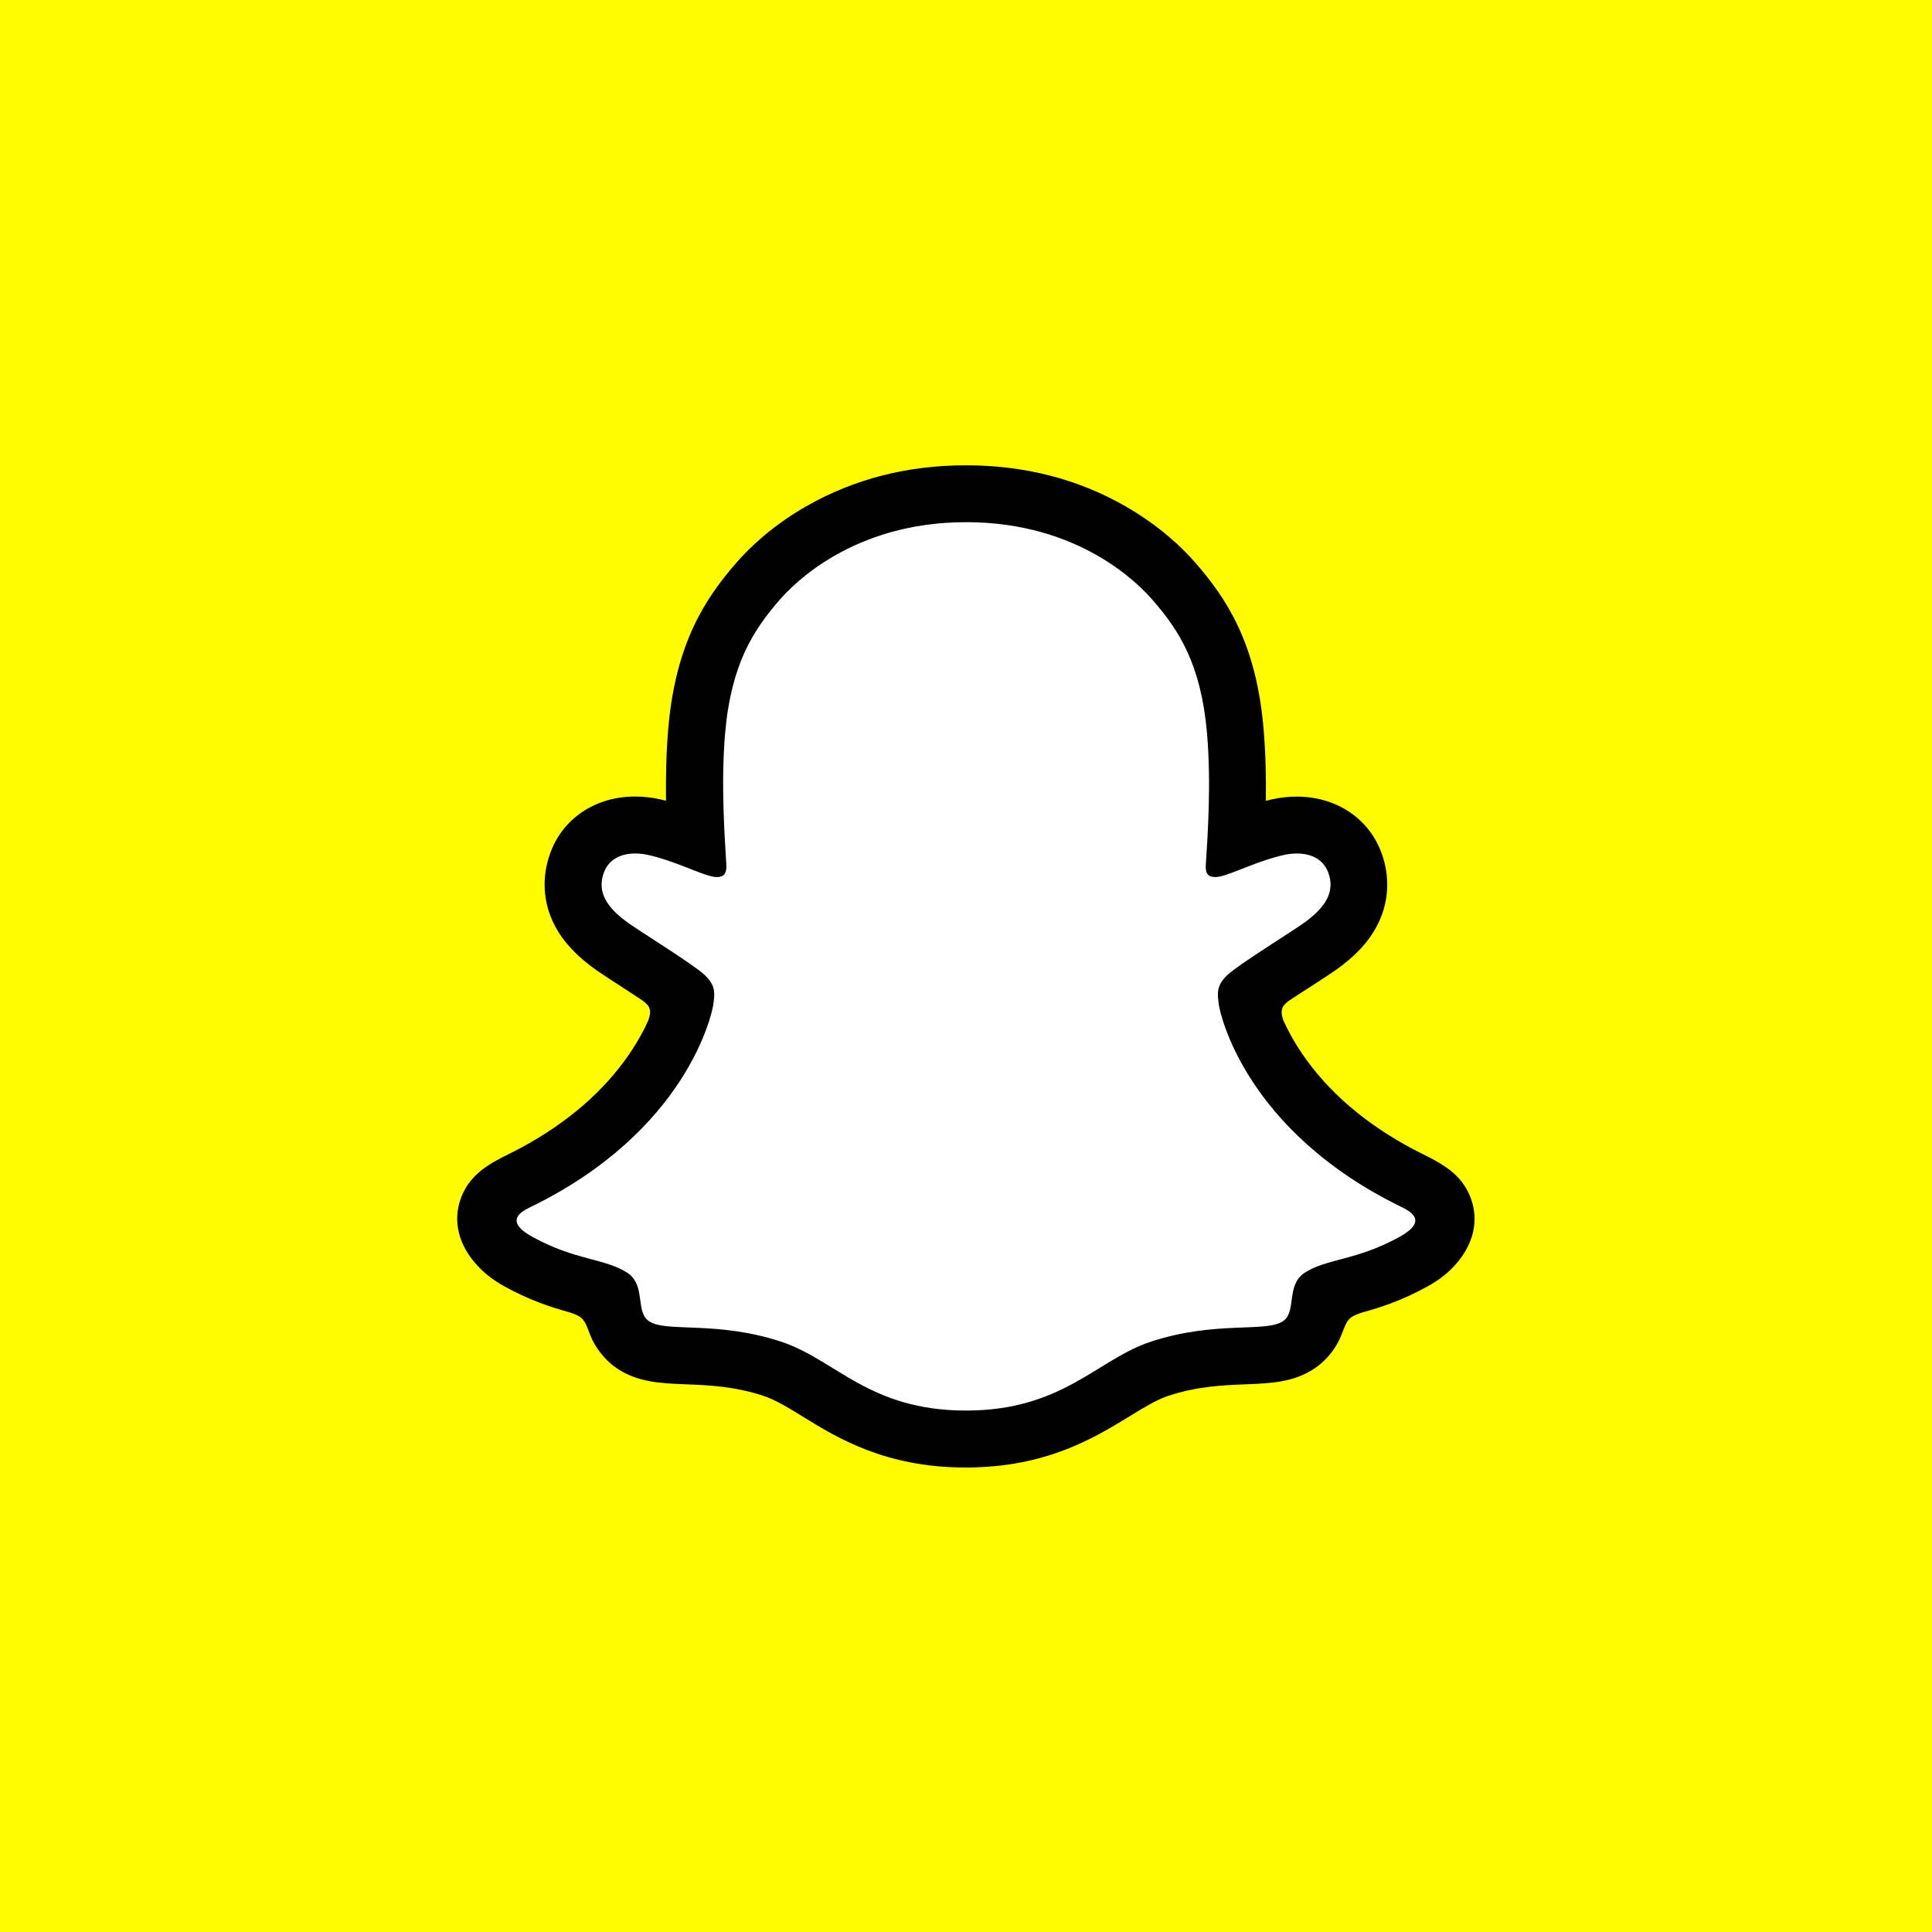
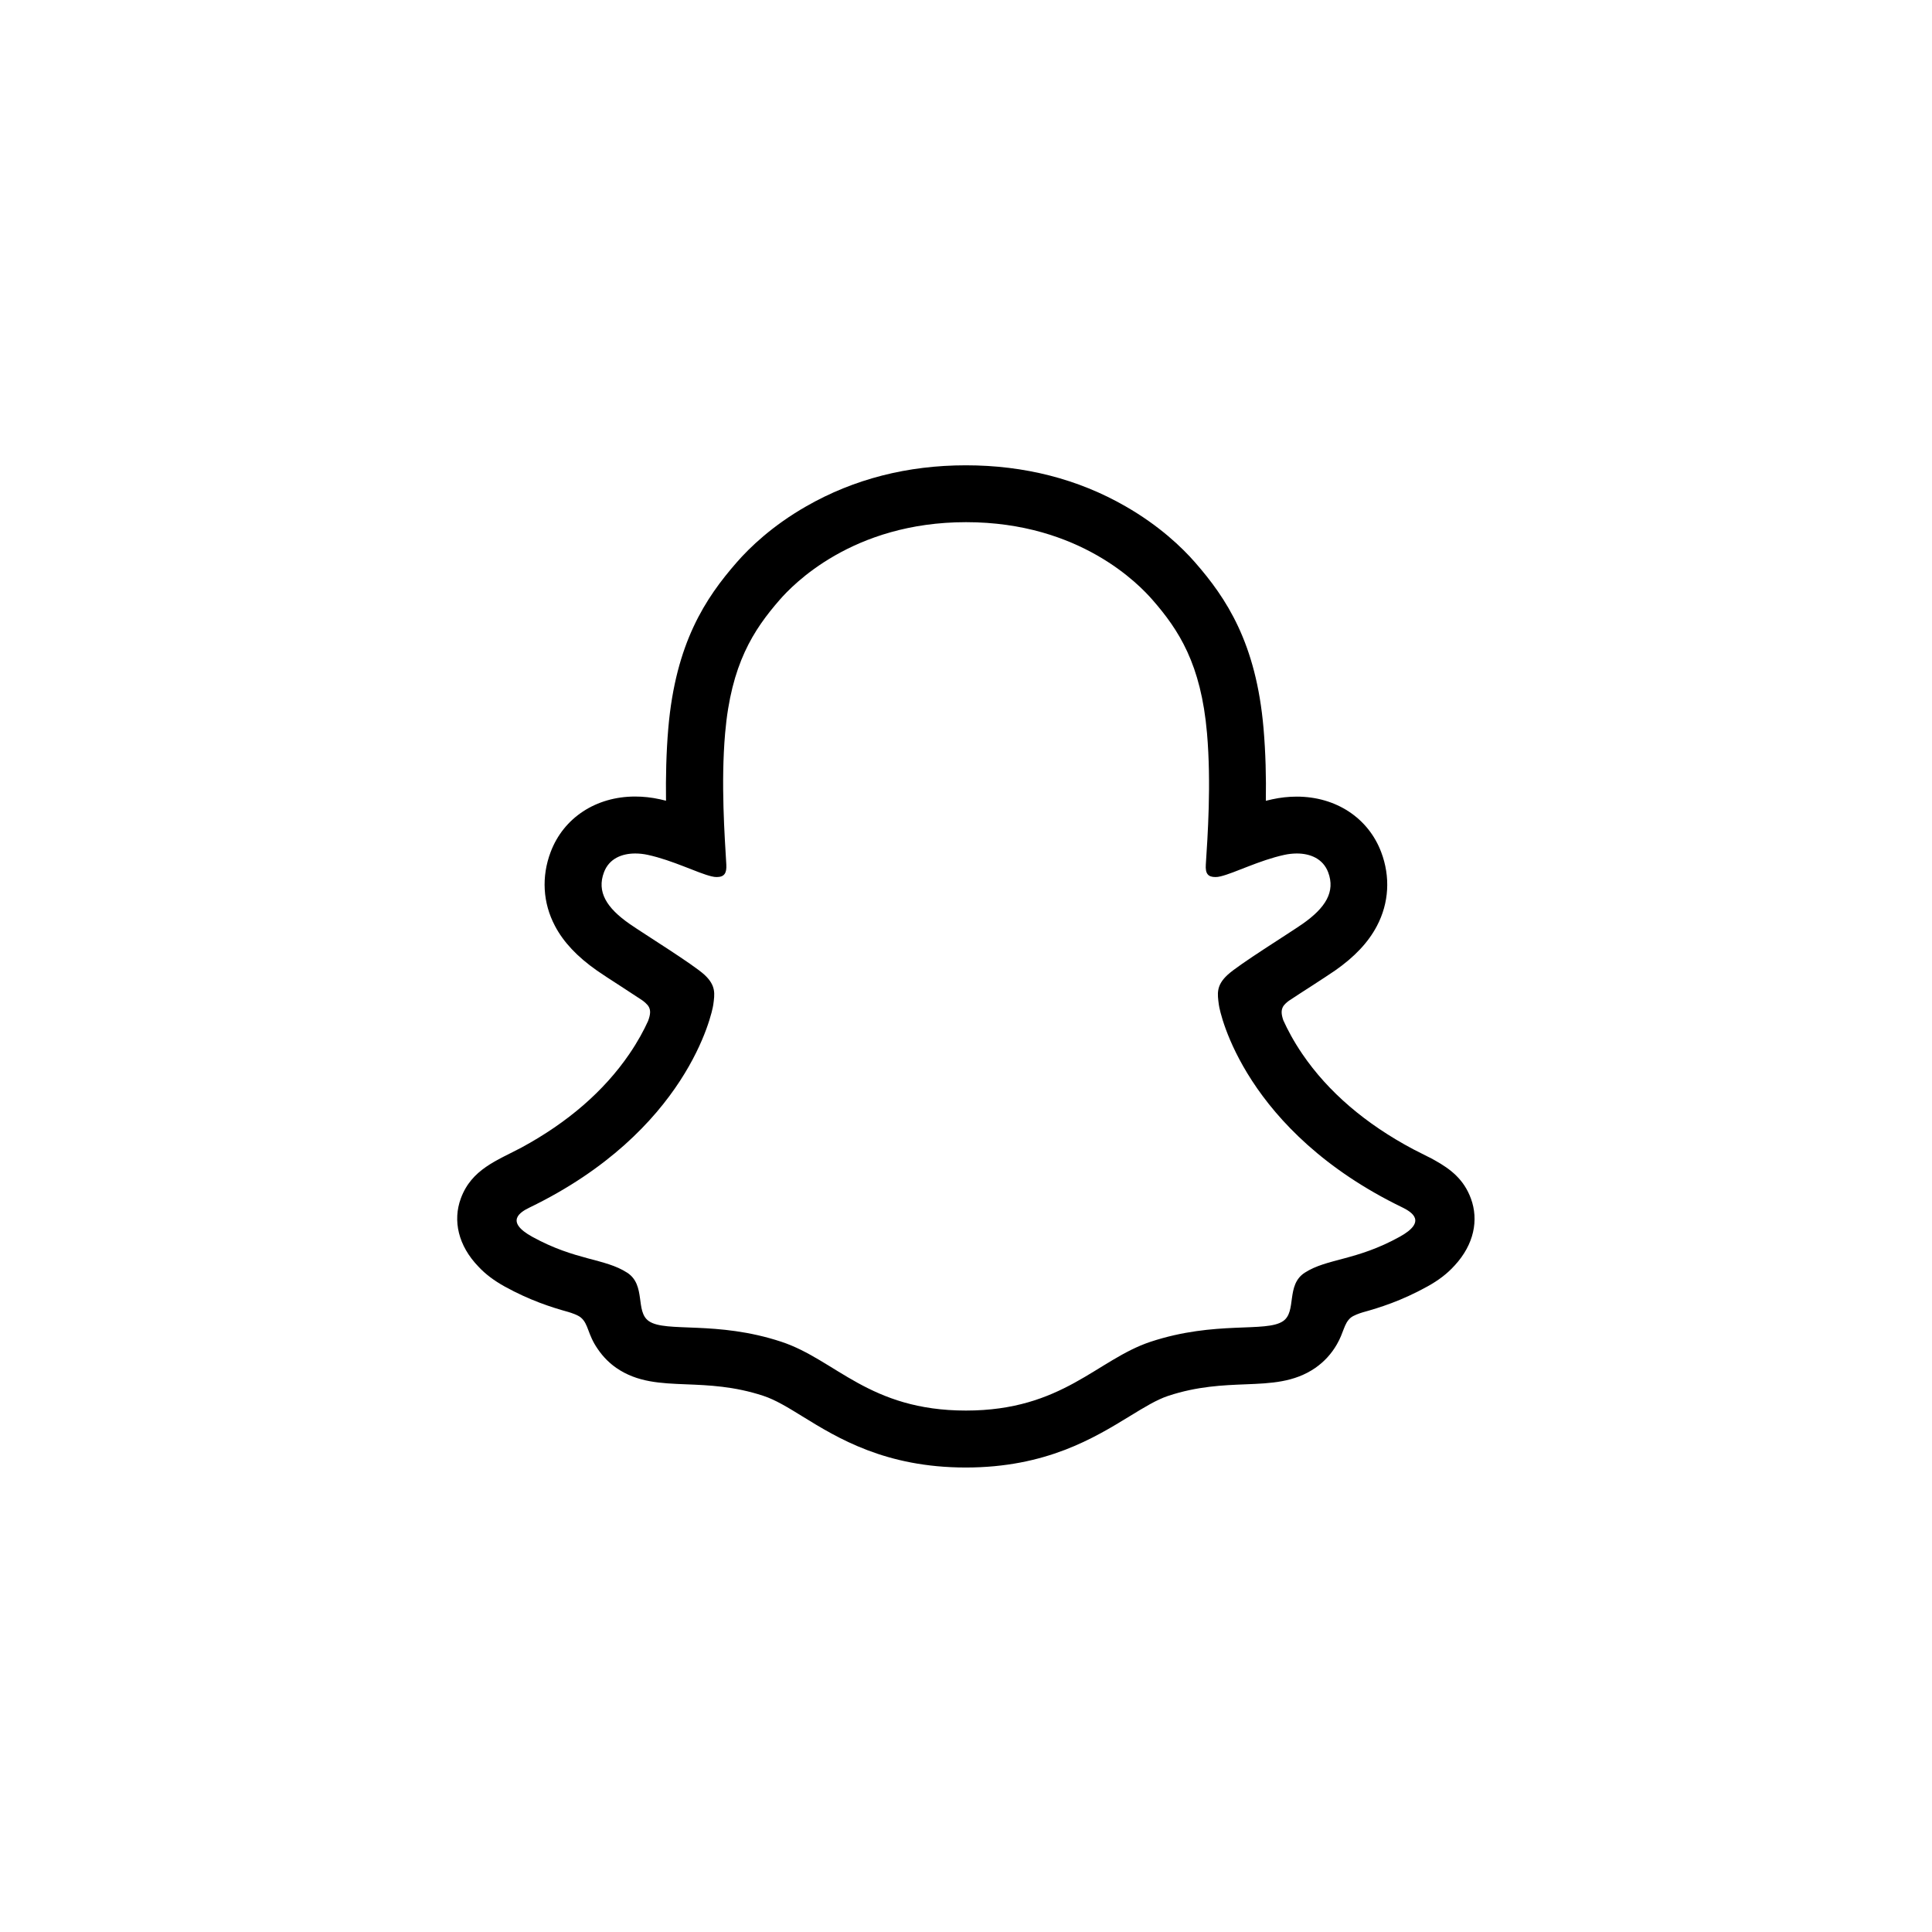
<svg xmlns="http://www.w3.org/2000/svg" width="1080" zoomAndPan="magnify" viewBox="0 0 810 810" height="1080" preserveAspectRatio="xMidYMid meet" version="1.2">
  <g id="11cc8b89c0">
-     <rect x="0" width="810" y="0" height="810" style="fill:#ffffff;fill-opacity:1;stroke:none;" />
-     <rect x="0" width="810" y="0" height="810" style="fill:#fffc00;fill-opacity:1;stroke:none;" />
-     <path style=" stroke:none;fill-rule:nonzero;fill:#fffc00;fill-opacity:1;" d="M 607.184 108.203 C 659.414 108.203 701.773 150.574 701.773 202.848 L 701.773 607.508 C 701.773 659.762 659.414 702.145 607.184 702.145 L 202.723 702.145 C 150.484 702.145 108.121 659.766 108.121 607.508 L 108.121 202.848 C 108.121 150.574 150.48 108.203 202.723 108.203 Z M 607.184 108.203 " />
-     <path style=" stroke:none;fill-rule:nonzero;fill:#ffffff;fill-opacity:1;" d="M 605.102 506.988 C 603.352 501.195 594.98 497.109 594.98 497.109 C 594.188 496.695 593.48 496.32 592.898 496.027 C 578.941 489.277 566.57 481.148 556.156 471.938 C 547.785 464.52 540.617 456.352 534.871 447.684 C 527.832 437.098 524.539 428.262 523.125 423.469 C 522.332 420.344 522.457 419.094 523.125 417.469 C 523.664 416.09 525.289 414.801 526.039 414.176 C 530.746 410.84 538.328 405.922 542.992 402.922 C 547.035 400.297 550.492 398.047 552.531 396.629 C 559.074 392.043 563.57 387.375 566.195 382.336 C 569.609 375.832 570.027 368.664 567.363 361.621 C 563.777 352.117 554.906 346.449 543.617 346.449 C 541.117 346.449 538.535 346.742 535.953 347.285 C 529.496 348.699 523.375 350.992 518.25 352.992 C 518.062 353.078 517.883 353.062 517.719 352.941 C 517.551 352.82 517.477 352.656 517.5 352.453 C 518.043 339.742 518.668 322.652 517.25 306.441 C 516 291.773 512.961 279.395 508.043 268.598 C 503.086 257.766 496.629 249.762 491.59 243.969 C 486.801 238.469 478.344 230.34 465.598 223.047 C 447.684 212.797 427.273 207.586 404.945 207.586 C 382.66 207.586 362.289 212.797 344.336 223.047 C 330.84 230.758 322.219 239.469 318.301 243.969 C 313.262 249.762 306.805 257.766 301.848 268.598 C 296.891 279.395 293.891 291.73 292.641 306.441 C 291.227 322.738 291.809 338.449 292.391 352.453 C 292.391 352.867 292.016 353.16 291.602 352.992 C 286.477 350.992 280.352 348.699 273.895 347.285 C 271.355 346.742 268.773 346.449 266.23 346.449 C 254.984 346.449 246.113 352.117 242.488 361.621 C 239.82 368.664 240.238 375.832 243.652 382.336 C 246.32 387.375 250.777 392.043 257.316 396.629 C 259.316 398.047 262.816 400.297 266.855 402.922 C 271.398 405.883 278.77 410.676 283.52 413.965 C 284.102 414.383 286.102 415.883 286.727 417.469 C 287.391 419.133 287.516 420.383 286.645 423.719 C 285.184 428.555 281.895 437.305 274.98 447.684 C 269.23 456.395 262.066 464.52 253.691 471.938 C 243.277 481.148 230.906 489.277 216.953 496.027 C 216.285 496.359 215.496 496.734 214.66 497.234 C 214.66 497.234 206.332 501.488 204.746 506.988 C 202.414 515.113 208.621 522.742 214.91 526.824 C 225.242 533.492 237.82 537.078 245.113 539.035 C 247.152 539.578 248.984 540.078 250.652 540.578 C 251.691 540.914 254.316 541.914 255.441 543.371 C 256.859 545.203 257.027 547.457 257.527 549.996 C 258.316 554.289 260.109 559.582 265.398 563.25 C 271.23 567.25 278.605 567.543 287.977 567.918 C 297.766 568.293 309.93 568.754 323.883 573.379 C 330.34 575.504 336.215 579.129 342.961 583.297 C 357.125 592.008 374.746 602.844 404.82 602.844 C 434.938 602.844 452.684 591.965 466.93 583.215 C 473.68 579.09 479.469 575.504 485.801 573.418 C 499.754 568.793 511.918 568.336 521.707 567.961 C 531.078 567.586 538.453 567.336 544.285 563.293 C 549.949 559.375 551.574 553.539 552.324 549.164 C 552.742 546.996 552.992 545.039 554.242 543.453 C 555.324 542.078 557.738 541.121 558.863 540.746 C 560.57 540.203 562.488 539.703 564.613 539.121 C 571.902 537.16 581.066 534.867 592.188 528.574 C 605.602 520.949 606.52 511.613 605.102 506.988 Z M 605.102 506.988 " />
    <path style=" stroke:none;fill-rule:nonzero;fill:#000000;fill-opacity:1;" d="M 616.684 502.488 C 613.723 494.402 608.059 490.109 601.645 486.523 C 600.438 485.816 599.312 485.234 598.395 484.816 C 596.48 483.816 594.523 482.859 592.562 481.855 C 572.527 471.23 556.863 457.809 546.035 441.93 C 542.367 436.555 539.828 431.719 538.035 427.762 C 537.121 425.094 537.16 423.594 537.828 422.219 C 538.328 421.176 539.66 420.094 540.41 419.551 C 543.531 417.484 546.668 415.441 549.824 413.426 C 554.117 410.633 557.531 408.422 559.699 406.922 C 567.945 401.172 573.695 395.047 577.277 388.211 C 582.359 378.582 582.984 367.582 579.066 357.246 C 573.652 342.906 560.074 333.988 543.66 333.988 C 540.246 333.988 536.785 334.363 533.371 335.113 C 532.453 335.324 531.578 335.531 530.707 335.738 C 530.871 325.988 530.621 315.57 529.746 305.398 C 526.664 269.559 514.125 250.762 501.047 235.801 C 495.59 229.547 486.09 220.422 471.844 212.254 C 451.977 200.832 429.48 195.082 404.945 195.082 C 380.492 195.082 358 200.832 338.129 212.211 C 323.801 220.379 314.301 229.547 308.887 235.758 C 295.809 250.719 283.27 269.516 280.184 305.359 C 279.312 315.527 279.102 325.945 279.227 335.699 C 278.355 335.488 277.438 335.281 276.562 335.074 C 273.172 334.328 269.742 333.953 266.273 333.949 C 249.859 333.949 236.281 342.867 230.867 357.203 C 226.949 367.539 227.574 378.543 232.656 388.168 C 236.238 395.004 242.031 401.129 250.234 406.883 C 252.441 408.422 255.816 410.633 260.109 413.383 C 262.441 414.883 265.816 417.094 269.148 419.301 C 269.648 419.633 271.438 420.969 272.062 422.219 C 272.77 423.637 272.77 425.176 271.73 428.012 C 269.98 431.887 267.438 436.637 263.855 441.891 C 253.234 457.434 238.031 470.605 218.66 481.105 C 208.371 486.566 197.707 490.191 193.207 502.445 C 189.793 511.699 192.043 522.242 200.664 531.117 C 203.496 534.16 207.078 536.871 211.578 539.371 C 222.16 545.203 231.156 548.082 238.238 550.039 C 239.488 550.414 242.363 551.332 243.613 552.457 C 246.777 555.207 246.32 559.375 250.527 565.461 C 253.066 569.254 255.984 571.836 258.398 573.504 C 267.188 579.59 277.102 579.961 287.602 580.379 C 297.059 580.754 307.805 581.172 320.051 585.215 C 325.133 586.879 330.422 590.133 336.504 593.883 C 351.168 602.926 371.289 615.262 404.902 615.262 C 438.562 615.262 458.766 602.844 473.555 593.801 C 479.633 590.09 484.883 586.84 489.797 585.215 C 502.047 581.172 512.793 580.754 522.25 580.379 C 532.746 579.961 542.617 579.59 551.449 573.504 C 555.172 570.906 558.172 567.641 560.445 563.711 C 563.445 558.582 563.406 554.957 566.238 552.5 C 567.402 551.496 569.945 550.621 571.32 550.207 C 578.441 548.246 587.566 545.371 598.352 539.41 C 603.145 536.785 606.852 533.91 609.809 530.617 L 609.934 530.492 C 617.973 521.742 620.016 511.531 616.684 502.488 Z M 586.816 518.531 C 568.57 528.617 556.449 527.535 547.035 533.578 C 539.035 538.746 543.742 549.871 537.953 553.875 C 530.789 558.832 509.668 553.539 482.383 562.543 C 459.891 570.004 445.52 591.383 404.988 591.383 C 364.371 591.383 350.418 570.086 327.59 562.543 C 300.305 553.539 279.145 558.832 272.023 553.875 C 266.23 549.871 270.938 538.746 262.941 533.578 C 253.527 527.492 241.406 528.574 223.16 518.531 C 211.539 512.113 218.117 508.156 221.992 506.277 C 288.059 474.312 298.555 424.887 299.055 421.176 C 299.641 416.758 300.266 413.258 295.391 408.715 C 290.684 404.34 269.73 391.379 263.941 387.336 C 254.316 380.625 250.109 373.914 253.234 365.664 C 255.402 359.953 260.734 357.828 266.355 357.828 C 268.105 357.828 269.898 358.035 271.605 358.41 C 282.145 360.703 292.391 365.996 298.305 367.414 C 299.141 367.621 299.848 367.707 300.473 367.707 C 303.637 367.707 304.723 366.121 304.512 362.496 C 303.848 350.953 302.18 328.445 304.012 307.398 C 306.512 278.477 315.844 264.141 326.926 251.43 C 332.254 245.344 357.25 218.922 405.027 218.922 C 452.934 218.922 477.801 245.344 483.133 251.43 C 494.215 264.098 503.547 278.434 506.043 307.398 C 507.879 328.445 506.293 350.953 505.543 362.496 C 505.293 366.289 506.461 367.707 509.586 367.707 C 510.211 367.707 510.961 367.621 511.75 367.414 C 517.668 365.996 527.914 360.703 538.453 358.41 C 540.18 358.031 541.93 357.836 543.699 357.828 C 549.324 357.828 554.656 359.996 556.824 365.664 C 559.949 373.914 555.699 380.625 546.117 387.336 C 540.328 391.379 519.375 404.34 514.668 408.715 C 509.793 413.215 510.418 416.715 511 421.176 C 511.461 424.887 522 474.312 588.066 506.277 C 591.812 508.156 598.438 512.113 586.816 518.531 Z M 586.816 518.531 " />
  </g>
</svg>